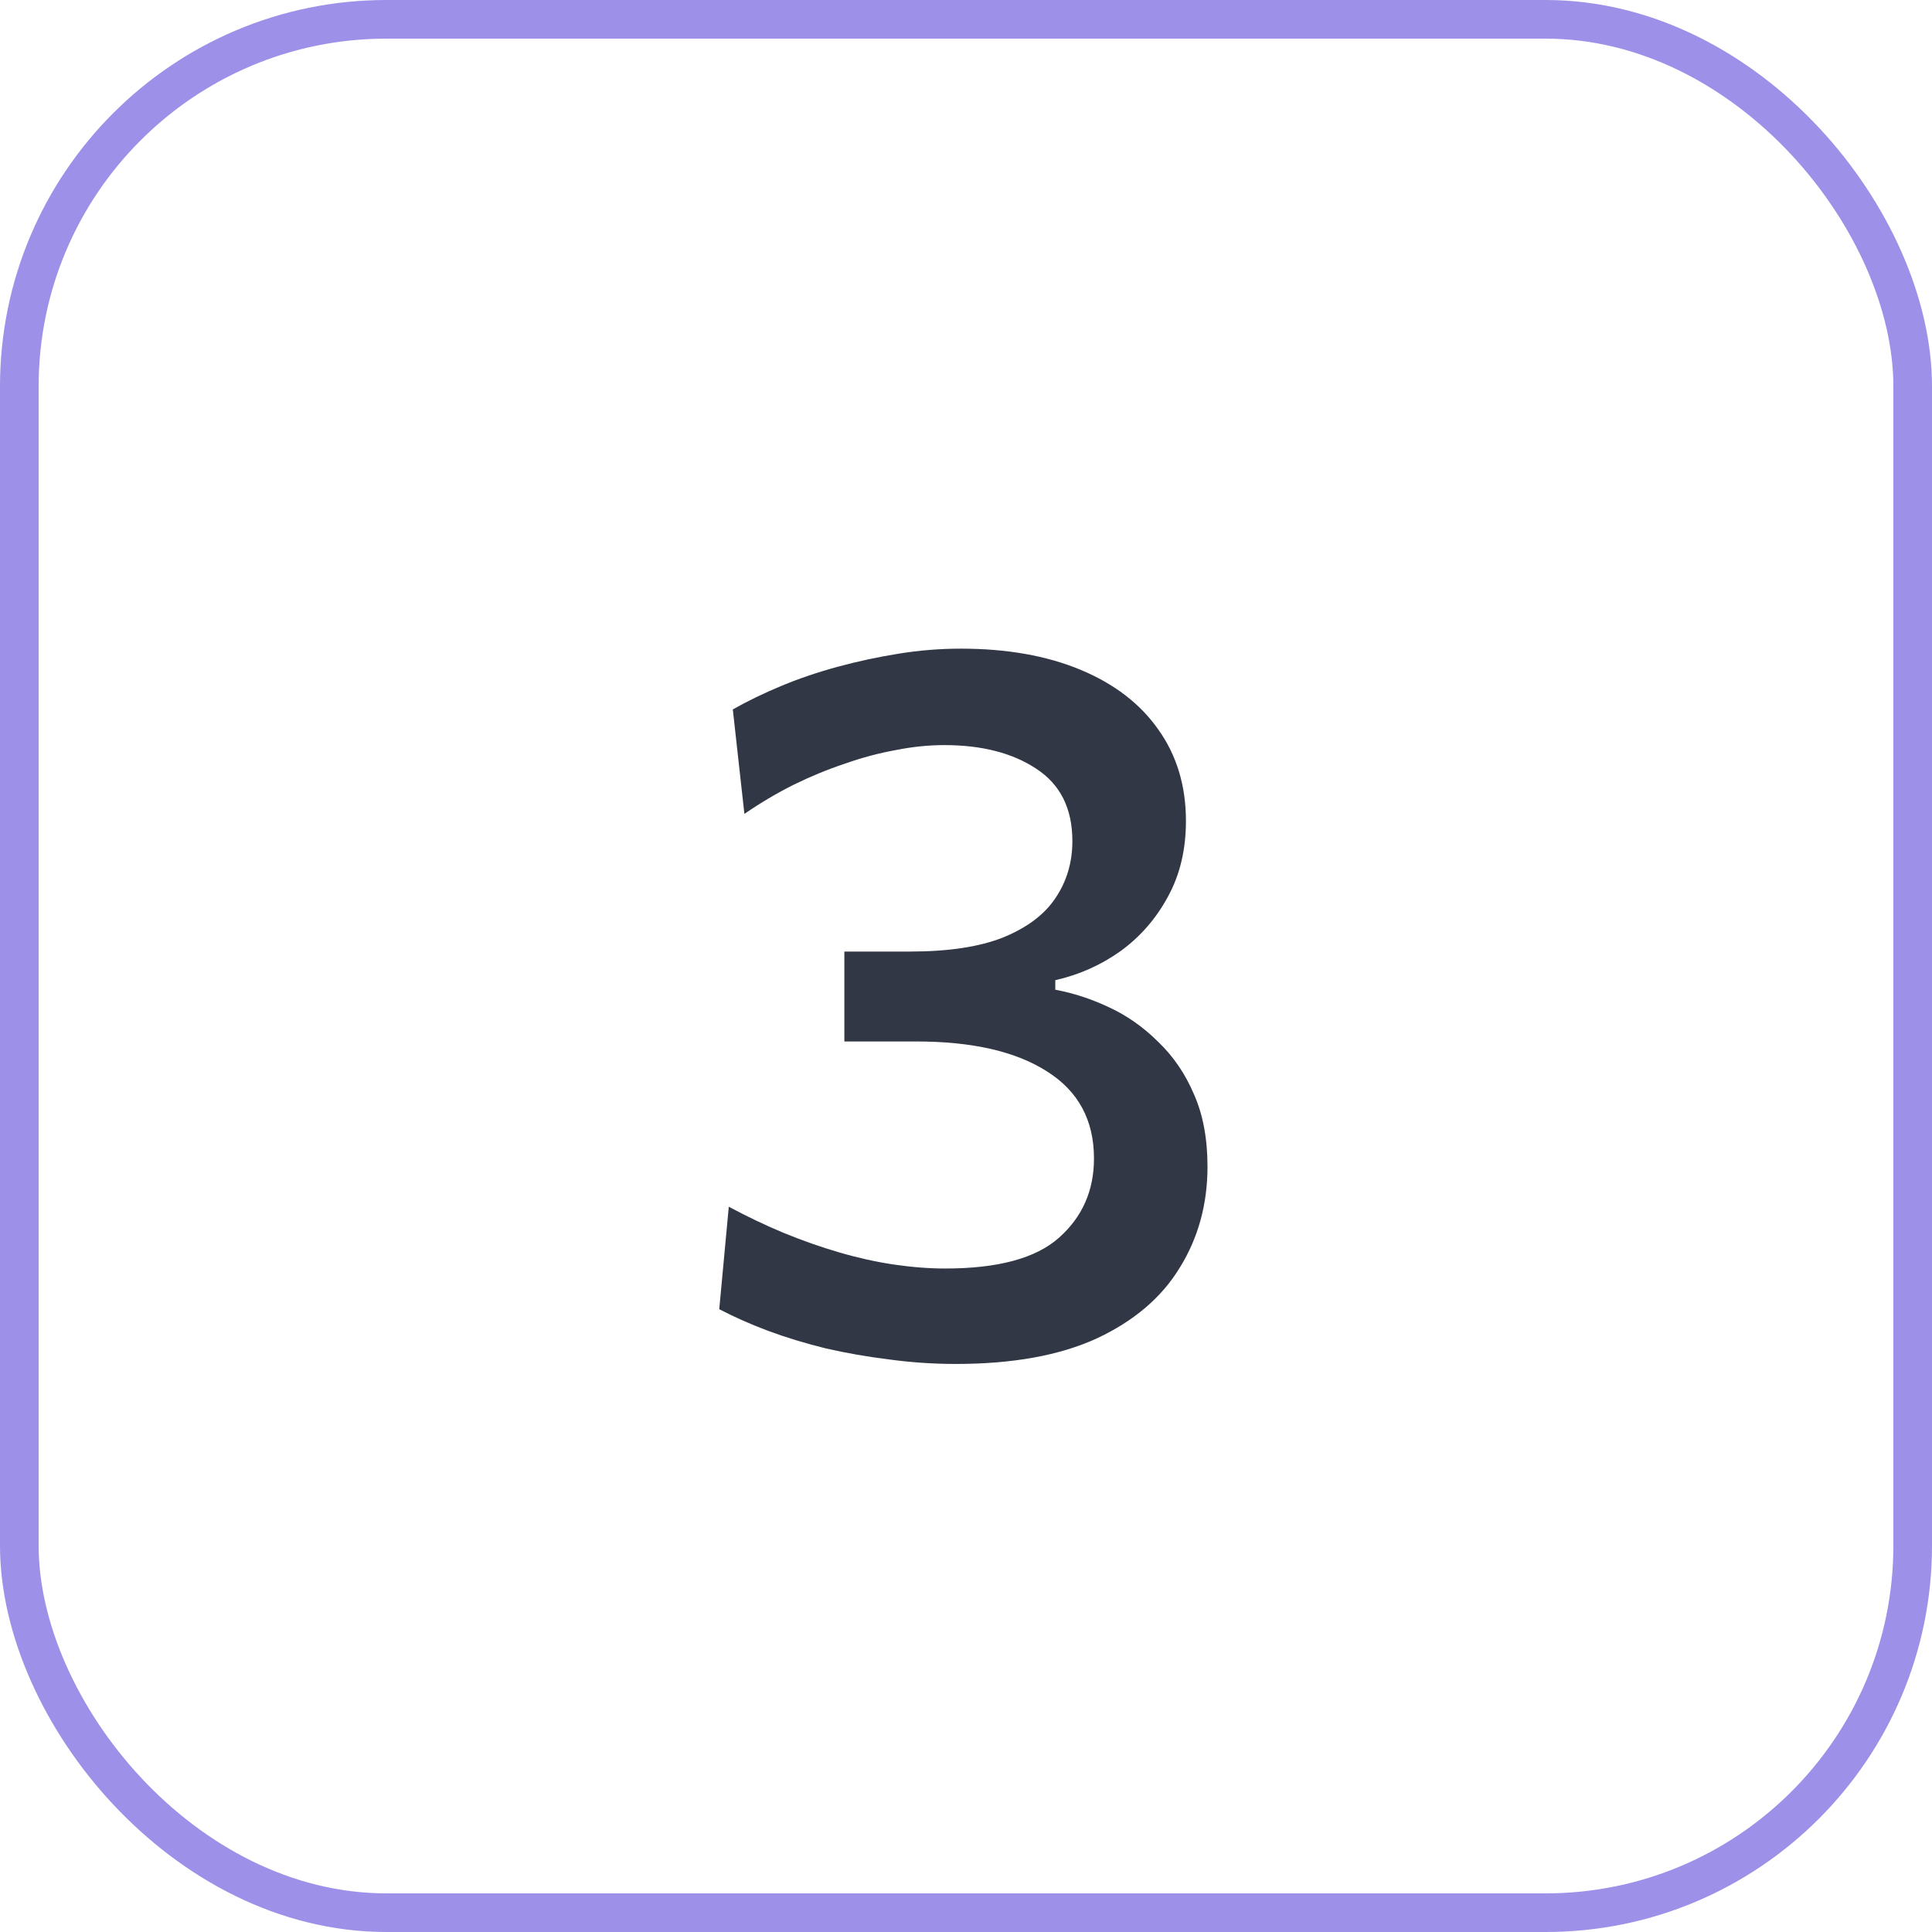
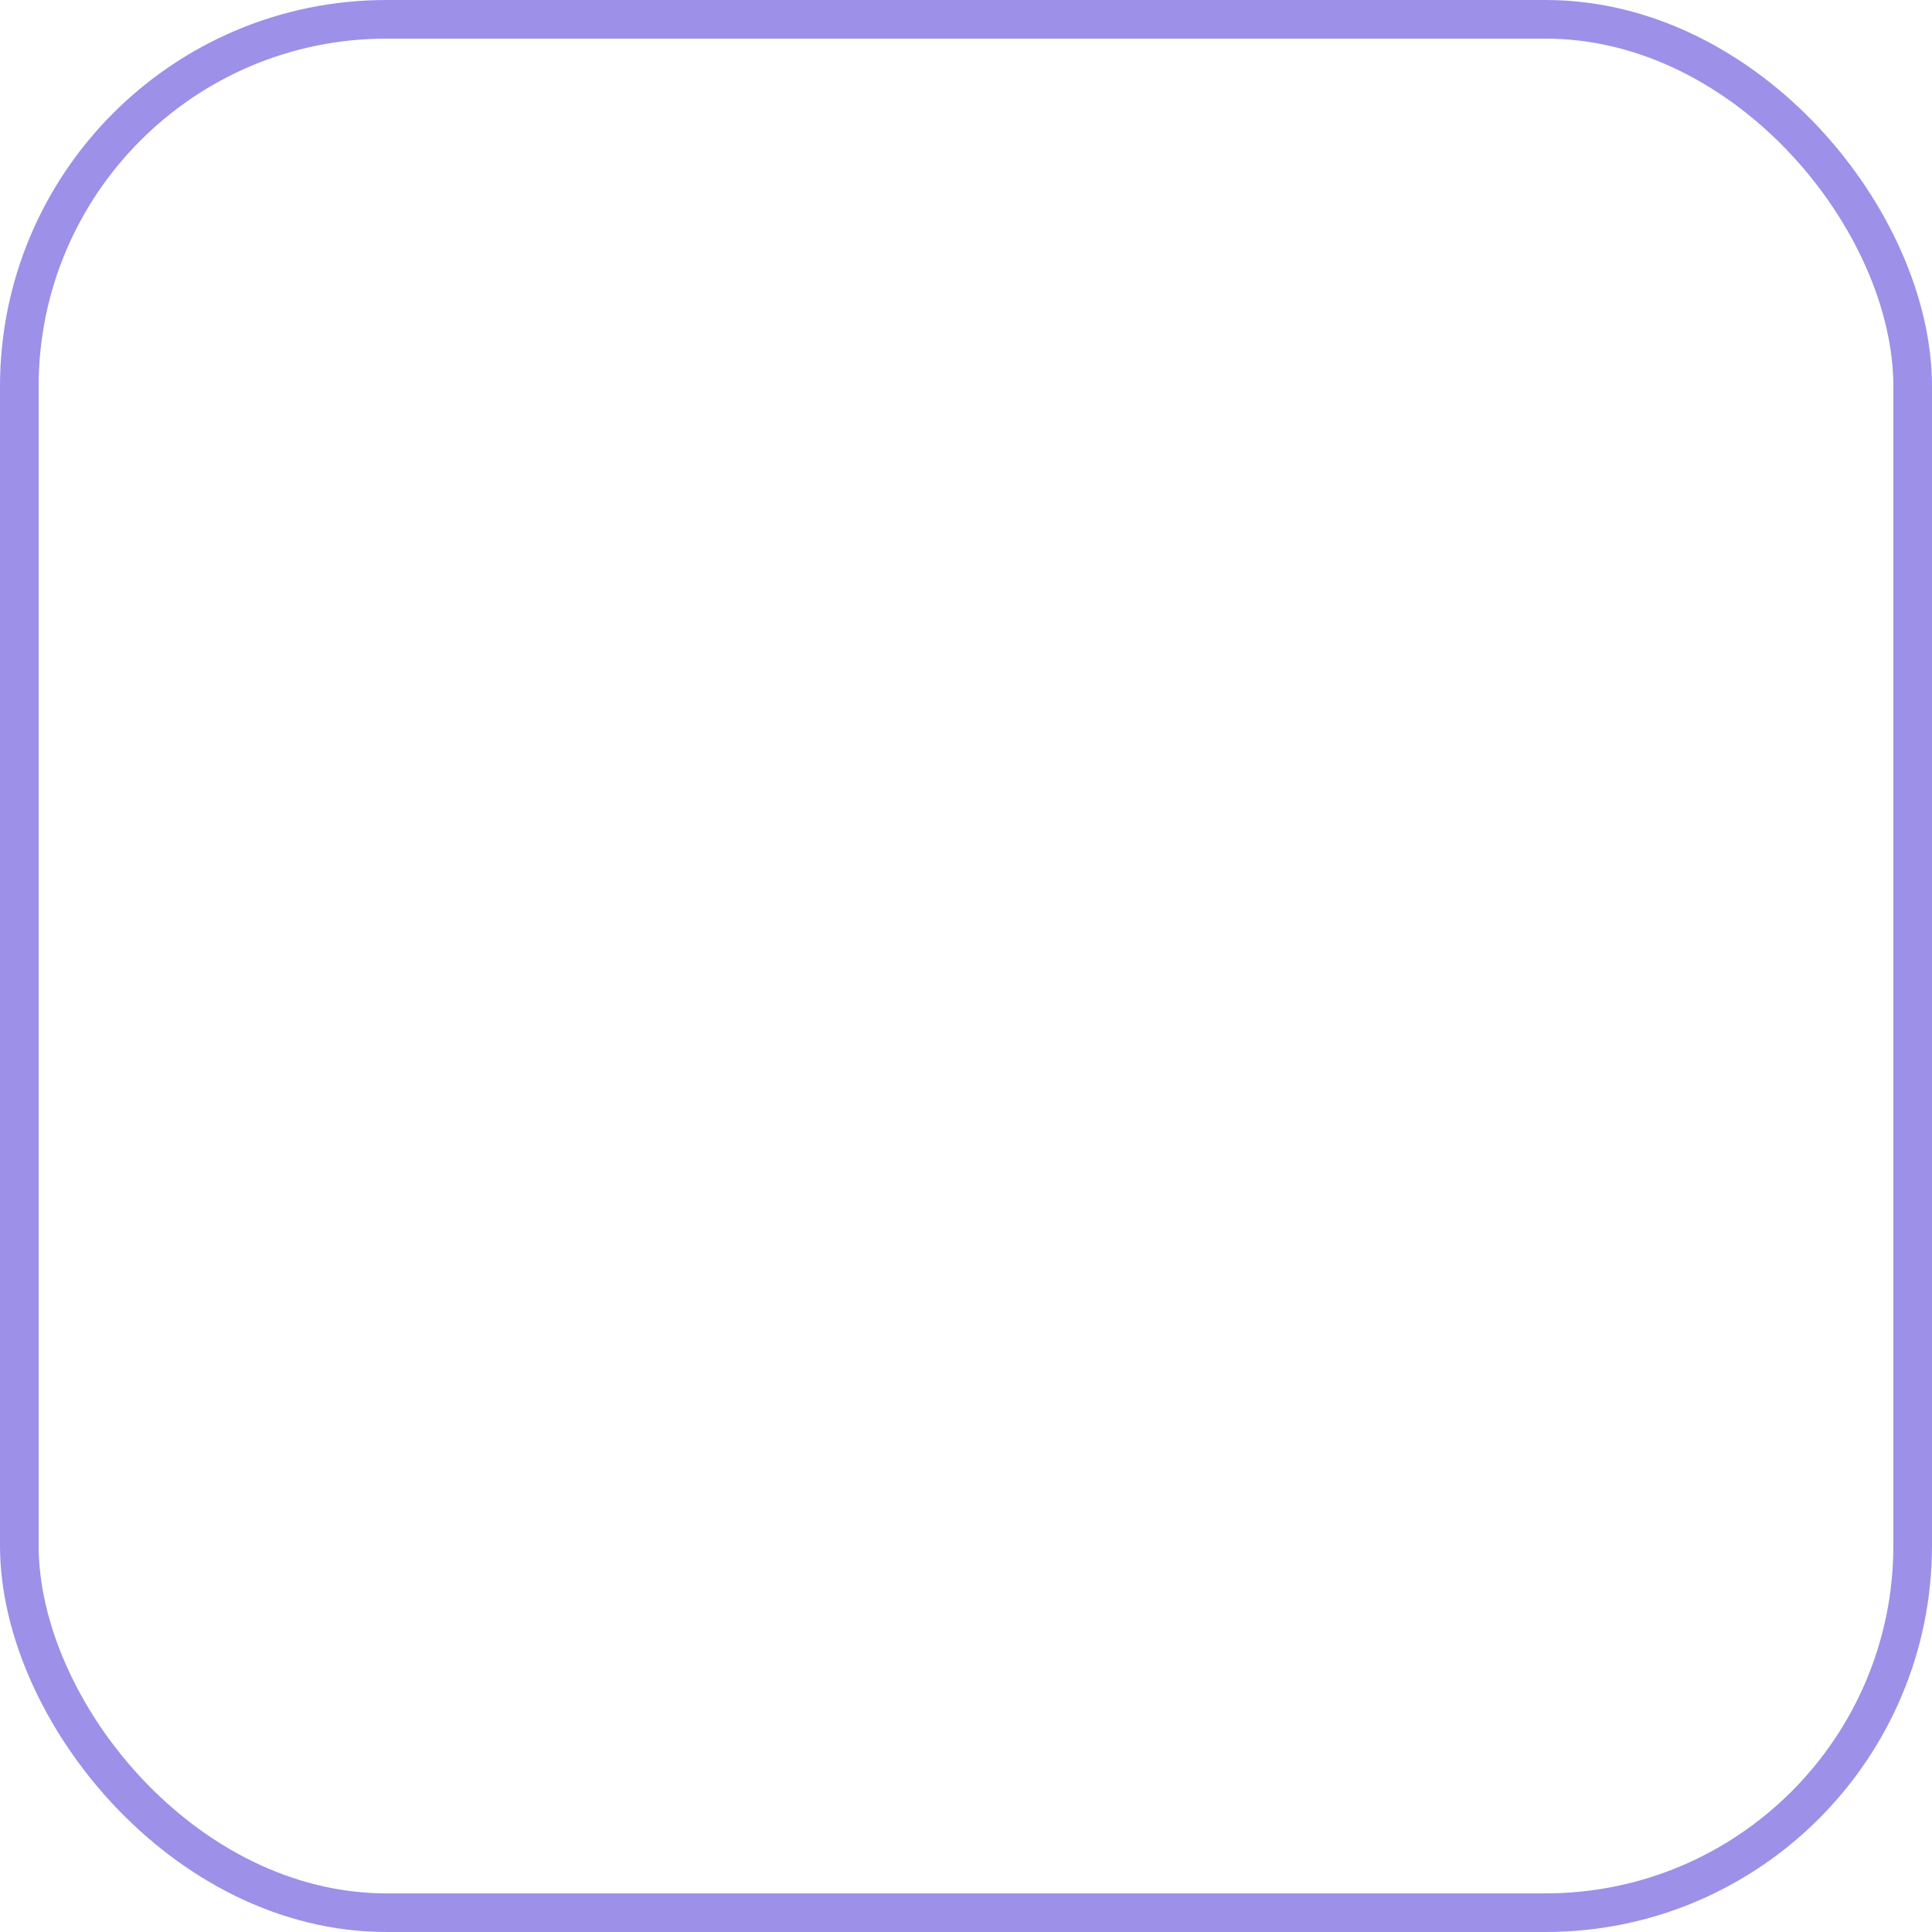
<svg xmlns="http://www.w3.org/2000/svg" width="50" height="50" viewBox="0 0 50 50" fill="none">
  <rect x="0.5" y="0.5" width="49" height="49" rx="9.5" stroke="#9D90E8" />
-   <path d="M24.738 35.299C24.157 35.299 23.581 35.26 23.009 35.182C22.445 35.113 21.899 35.017 21.37 34.896C20.842 34.766 20.343 34.614 19.875 34.441C19.416 34.268 18.996 34.081 18.614 33.882L18.861 31.23C19.329 31.481 19.802 31.707 20.279 31.906C20.764 32.105 21.245 32.274 21.721 32.413C22.198 32.552 22.666 32.656 23.125 32.725C23.593 32.794 24.04 32.829 24.465 32.829C25.825 32.829 26.805 32.565 27.402 32.036C28.009 31.499 28.312 30.814 28.312 29.982C28.312 28.994 27.91 28.244 27.104 27.733C26.297 27.213 25.166 26.953 23.71 26.953C23.39 26.953 23.078 26.953 22.774 26.953C22.471 26.953 22.163 26.953 21.852 26.953V24.626C22.129 24.626 22.41 24.626 22.697 24.626C22.983 24.626 23.268 24.626 23.555 24.626C24.543 24.626 25.344 24.505 25.959 24.262C26.575 24.011 27.026 23.673 27.311 23.248C27.606 22.815 27.753 22.321 27.753 21.766C27.753 20.925 27.442 20.301 26.817 19.894C26.202 19.487 25.409 19.283 24.439 19.283C24.031 19.283 23.611 19.326 23.177 19.413C22.744 19.491 22.306 19.608 21.864 19.764C21.422 19.911 20.98 20.093 20.538 20.31C20.105 20.527 19.68 20.778 19.265 21.064L18.965 18.36C19.347 18.143 19.767 17.94 20.227 17.749C20.686 17.558 21.171 17.394 21.683 17.255C22.194 17.116 22.718 17.004 23.256 16.917C23.793 16.83 24.33 16.787 24.867 16.787C26.055 16.787 27.086 16.969 27.962 17.333C28.837 17.697 29.509 18.213 29.977 18.88C30.453 19.547 30.692 20.336 30.692 21.246C30.692 21.991 30.535 22.646 30.224 23.209C29.92 23.772 29.513 24.24 29.002 24.613C28.49 24.977 27.927 25.228 27.311 25.367V25.614C27.779 25.701 28.243 25.852 28.703 26.069C29.171 26.286 29.595 26.585 29.977 26.966C30.366 27.339 30.674 27.789 30.899 28.318C31.134 28.847 31.25 29.471 31.25 30.19C31.25 31.161 31.012 32.032 30.535 32.803C30.067 33.574 29.352 34.185 28.39 34.636C27.428 35.078 26.211 35.299 24.738 35.299Z" fill="#313745" />
</svg>